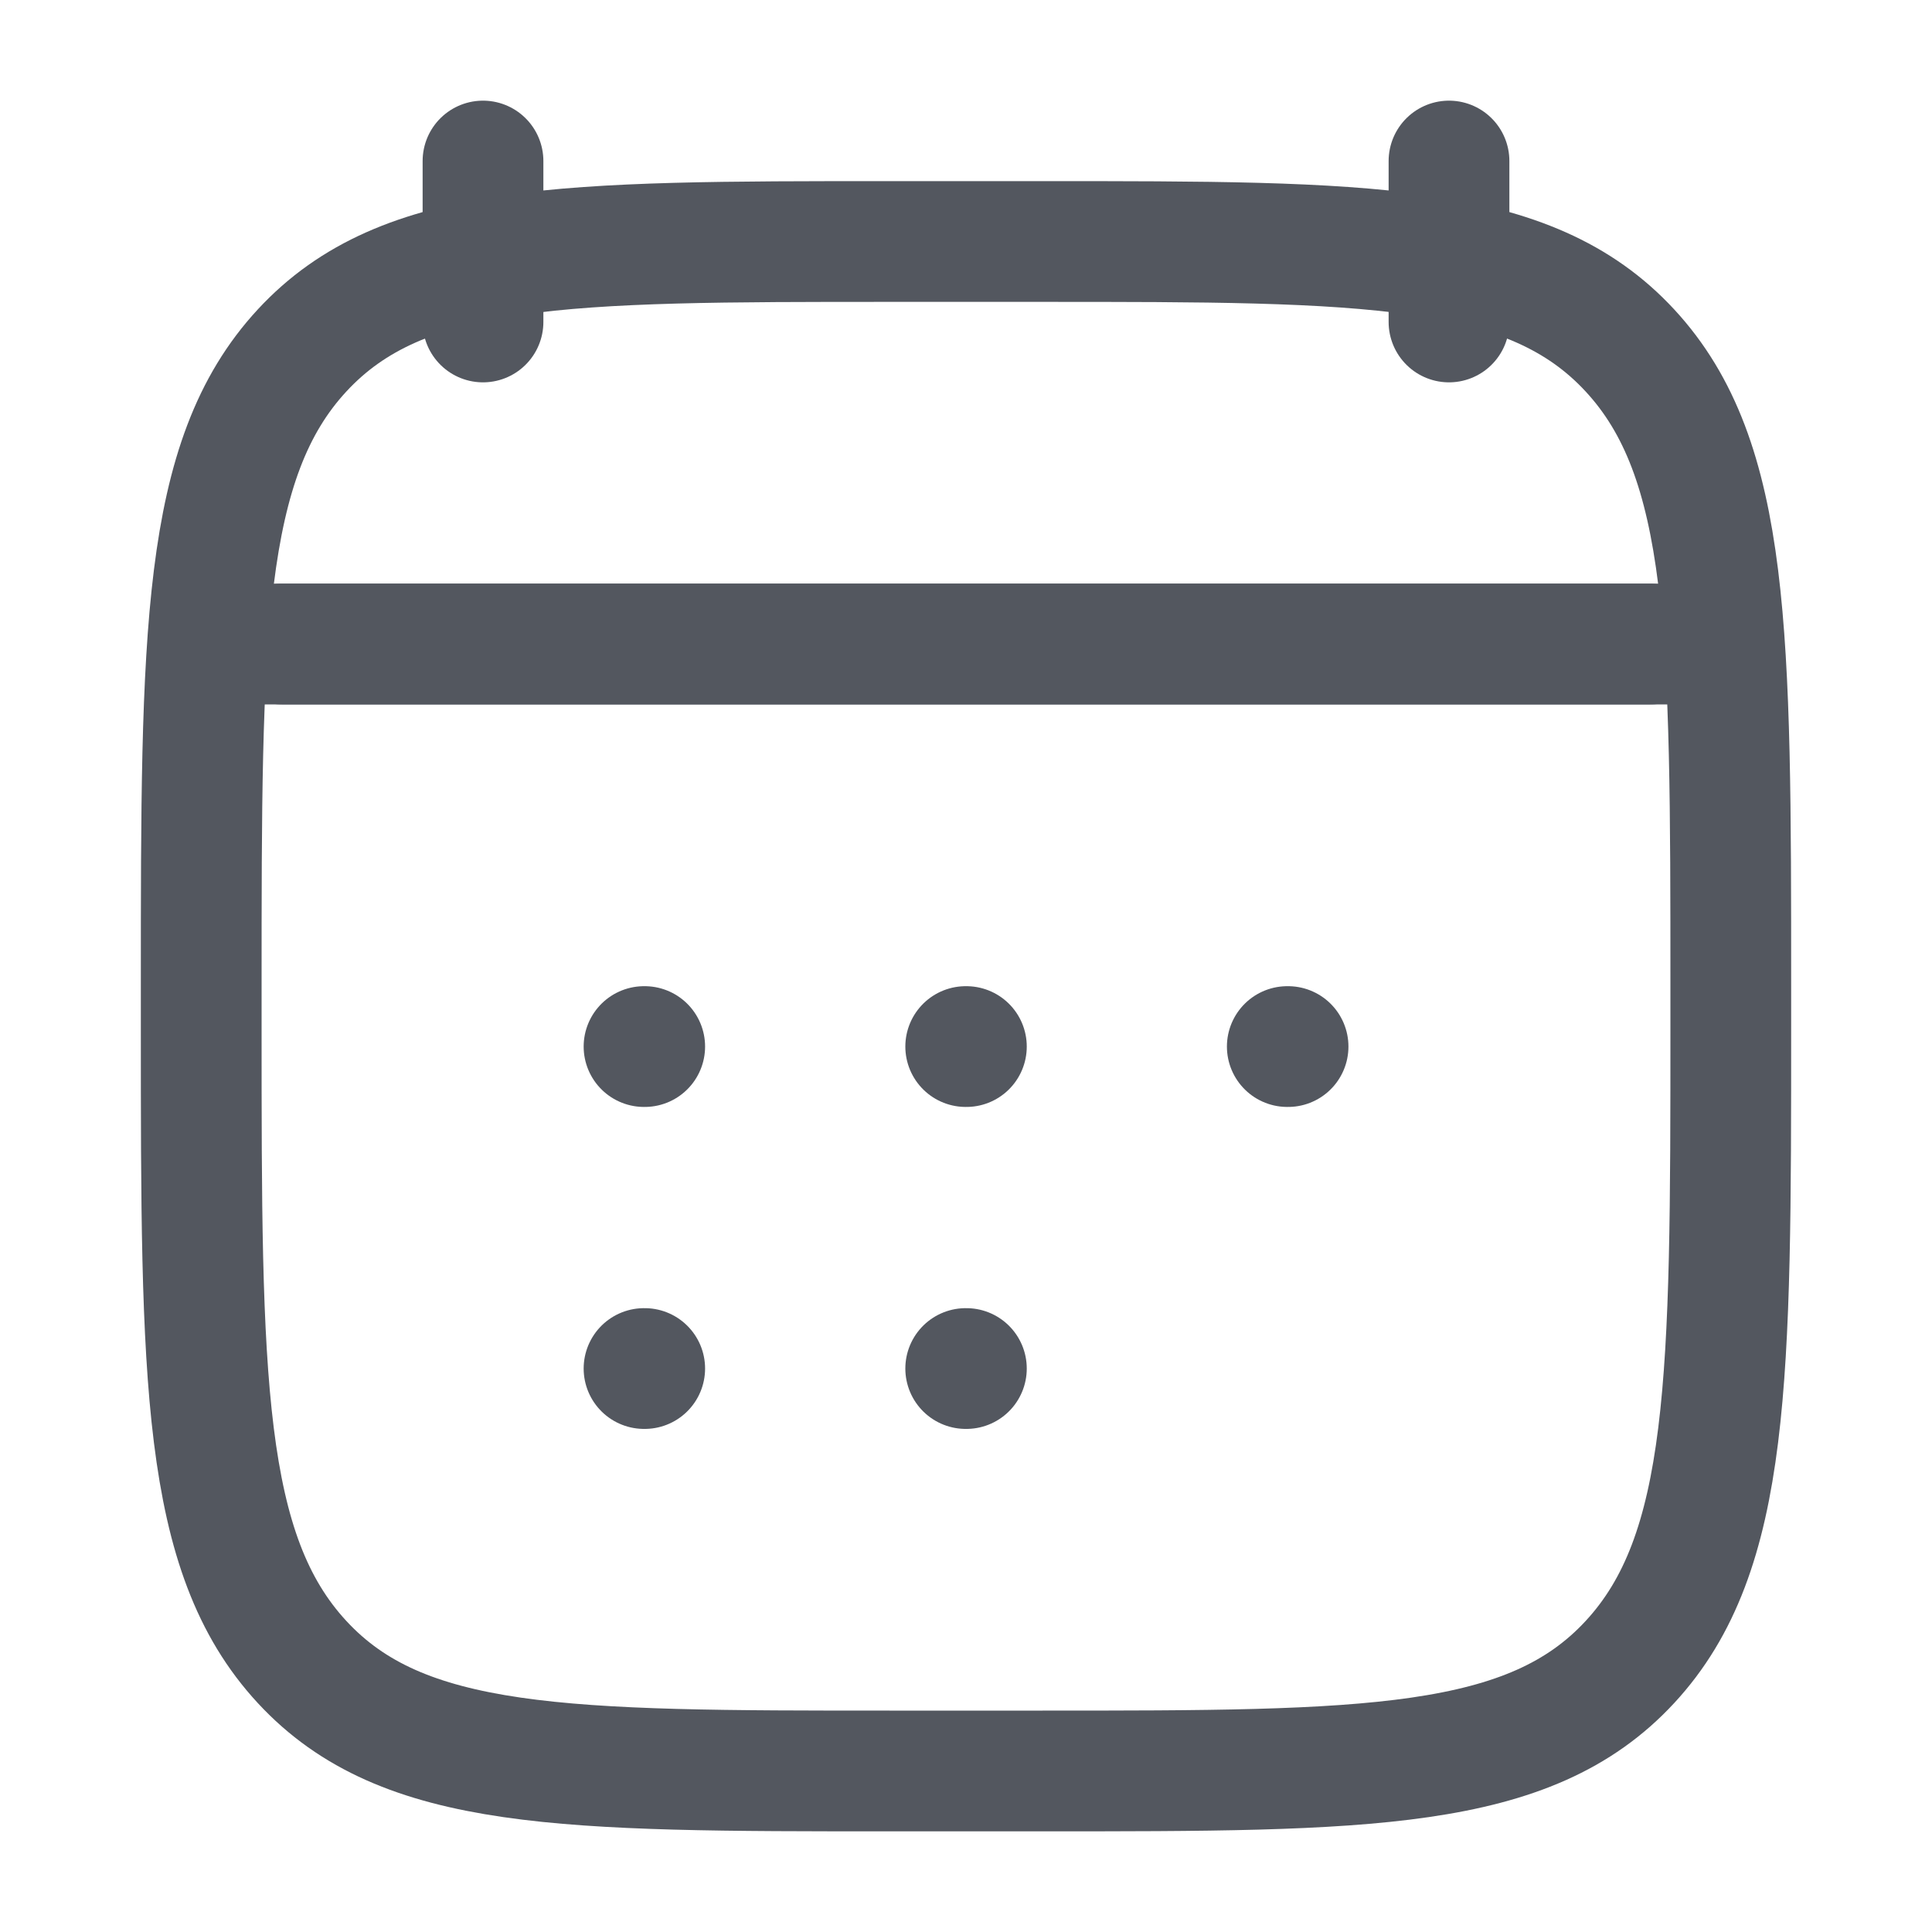
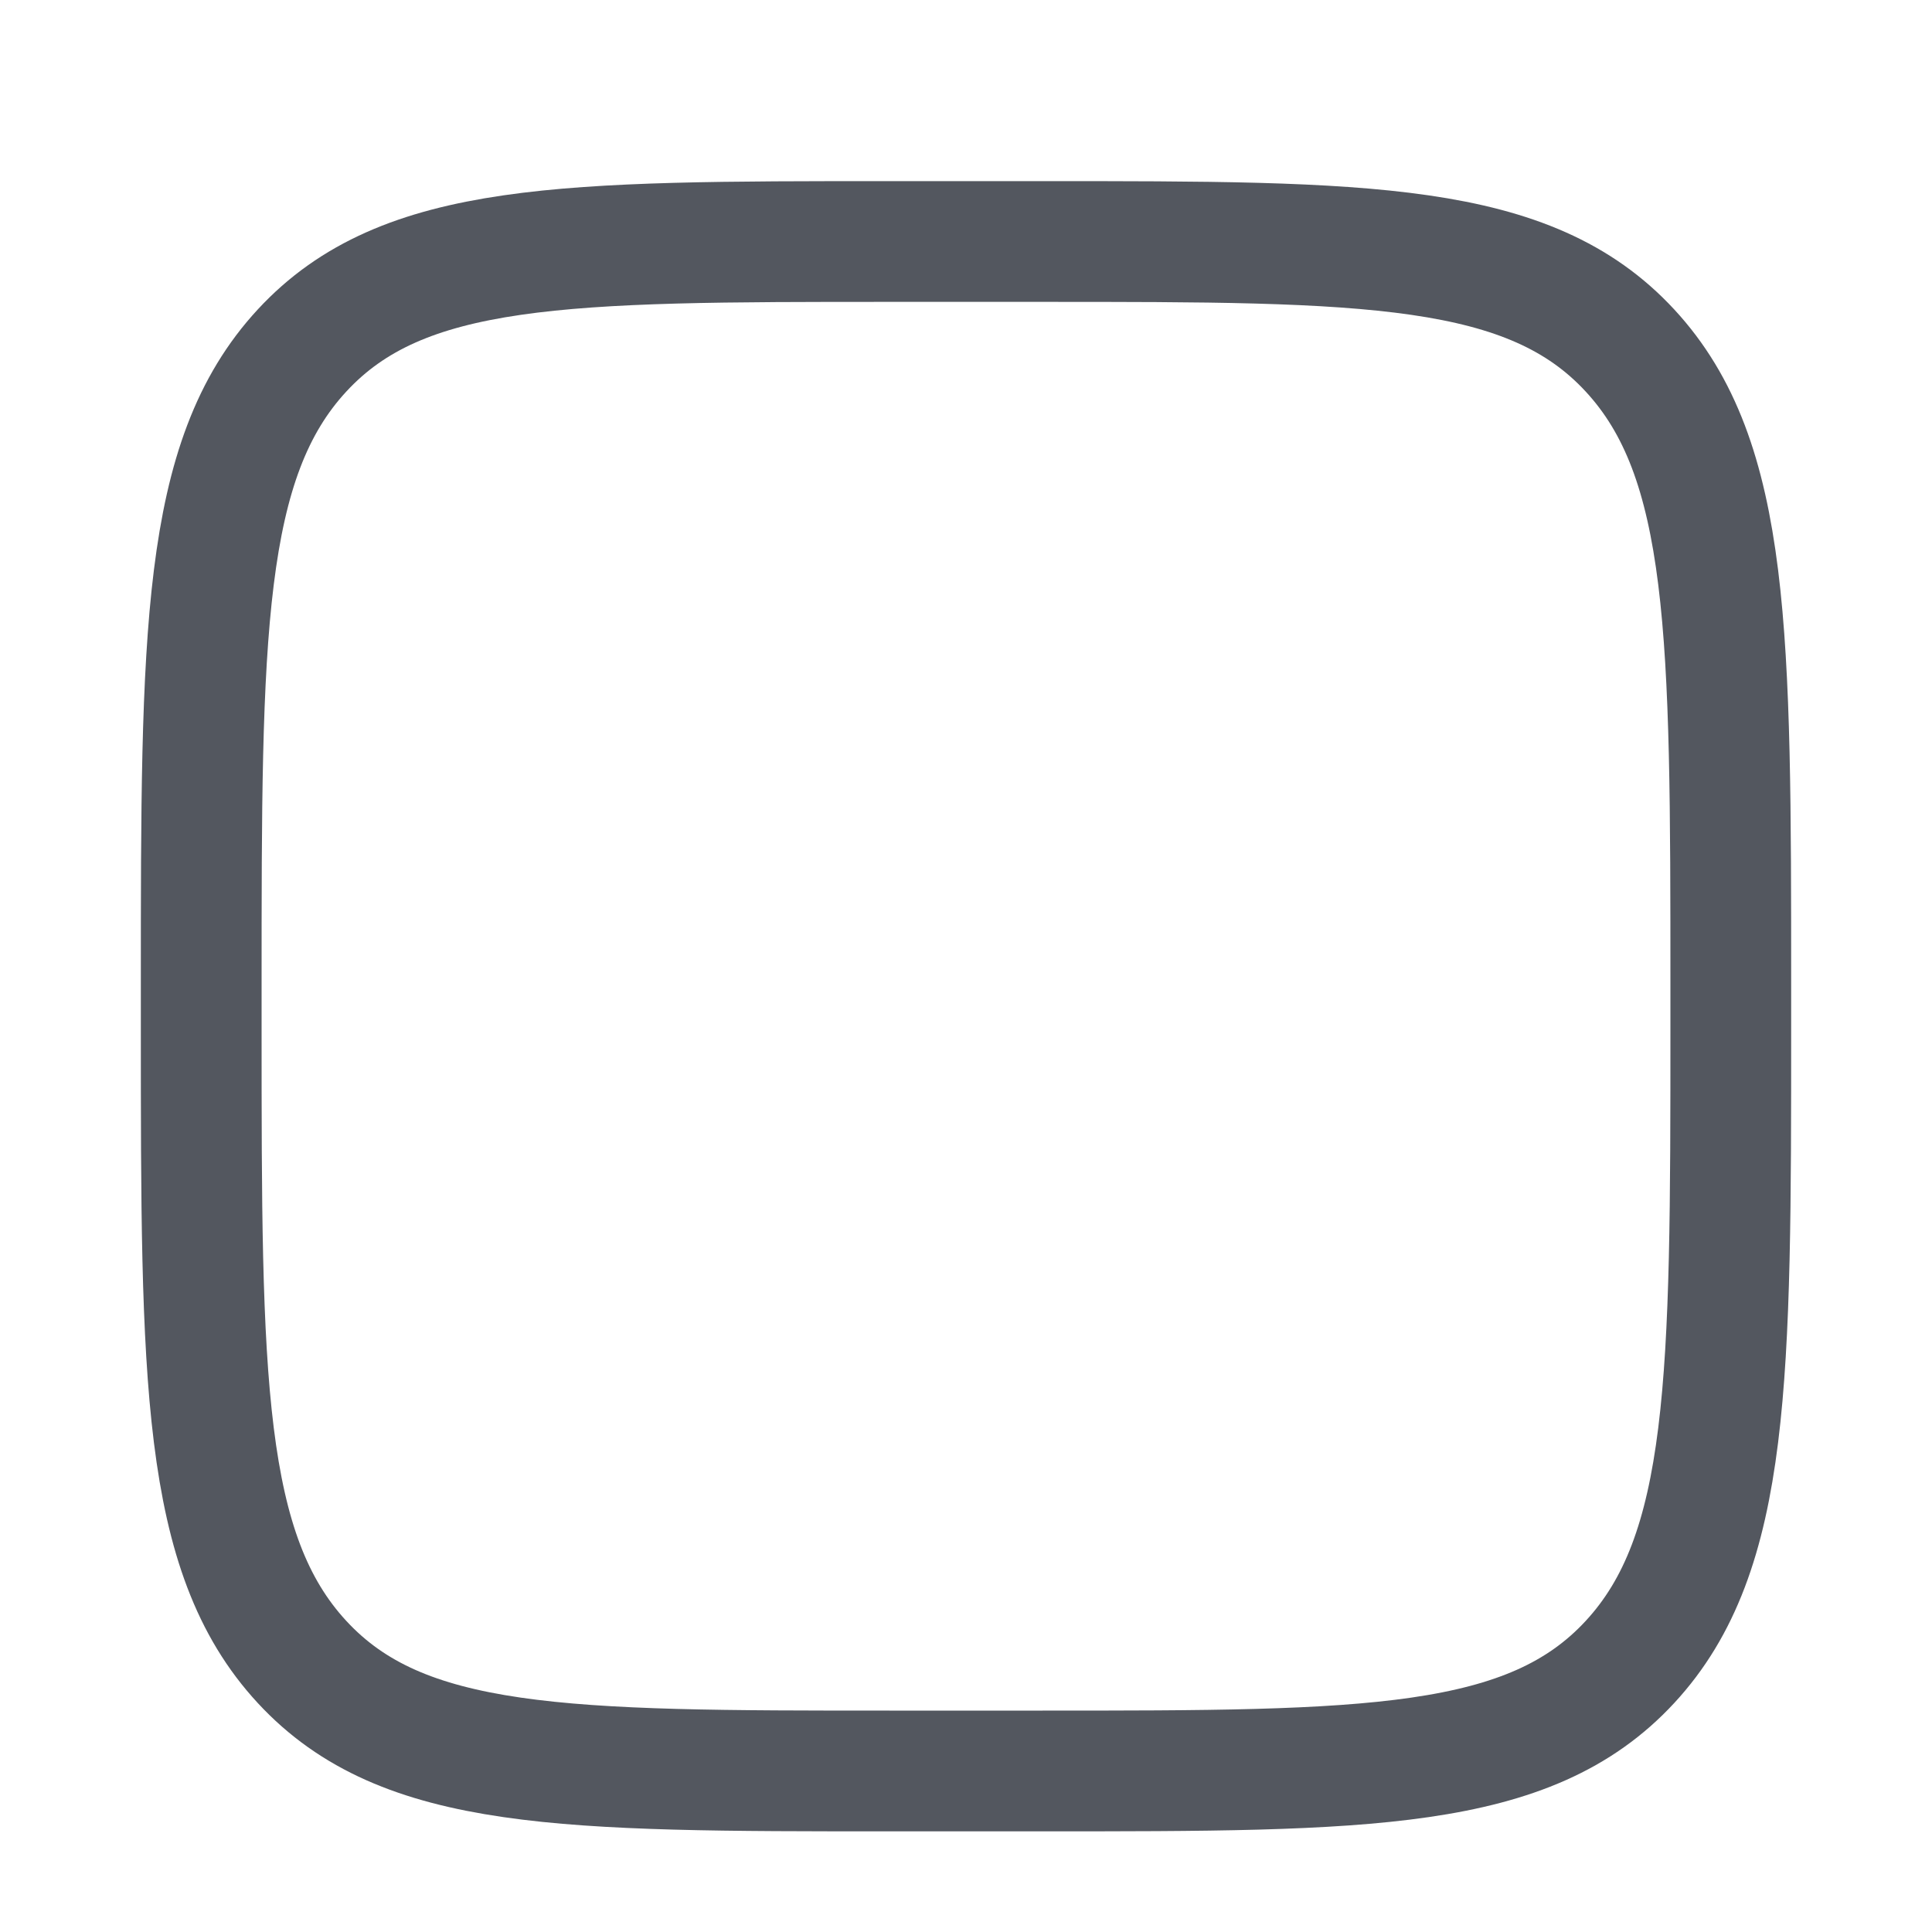
<svg xmlns="http://www.w3.org/2000/svg" width="20" height="20" viewBox="0 0 20 20" fill="none">
-   <path d="M15 1.667V3.333M5 1.667V3.333" stroke="#53575F" stroke-width="1.25" stroke-linecap="round" />
-   <path d="M9.997 10.834H10.004M9.997 14.167H10.004M13.326 10.834H13.334M6.667 10.834H6.674M6.667 14.167H6.674" stroke="#53575F" stroke-width="1.25" stroke-linecap="round" />
-   <path d="M2.917 6.667H17.084" stroke="#53575F" stroke-width="1.25" stroke-linecap="round" />
  <path d="M2.083 10.203C2.083 6.572 2.083 4.756 3.127 3.628C4.17 2.5 5.85 2.5 9.209 2.5H10.792C14.151 2.5 15.83 2.5 16.873 3.628C17.917 4.756 17.917 6.572 17.917 10.203V10.631C17.917 14.262 17.917 16.077 16.873 17.205C15.83 18.333 14.151 18.333 10.792 18.333H9.209C5.85 18.333 4.17 18.333 3.127 17.205C2.083 16.077 2.083 14.262 2.083 10.631V10.203Z" stroke="#53575F" stroke-width="1.25" stroke-linecap="round" />
-   <path d="M2.5 6.667H17.5" stroke="#53575F" stroke-width="1.25" stroke-linecap="round" />
</svg>